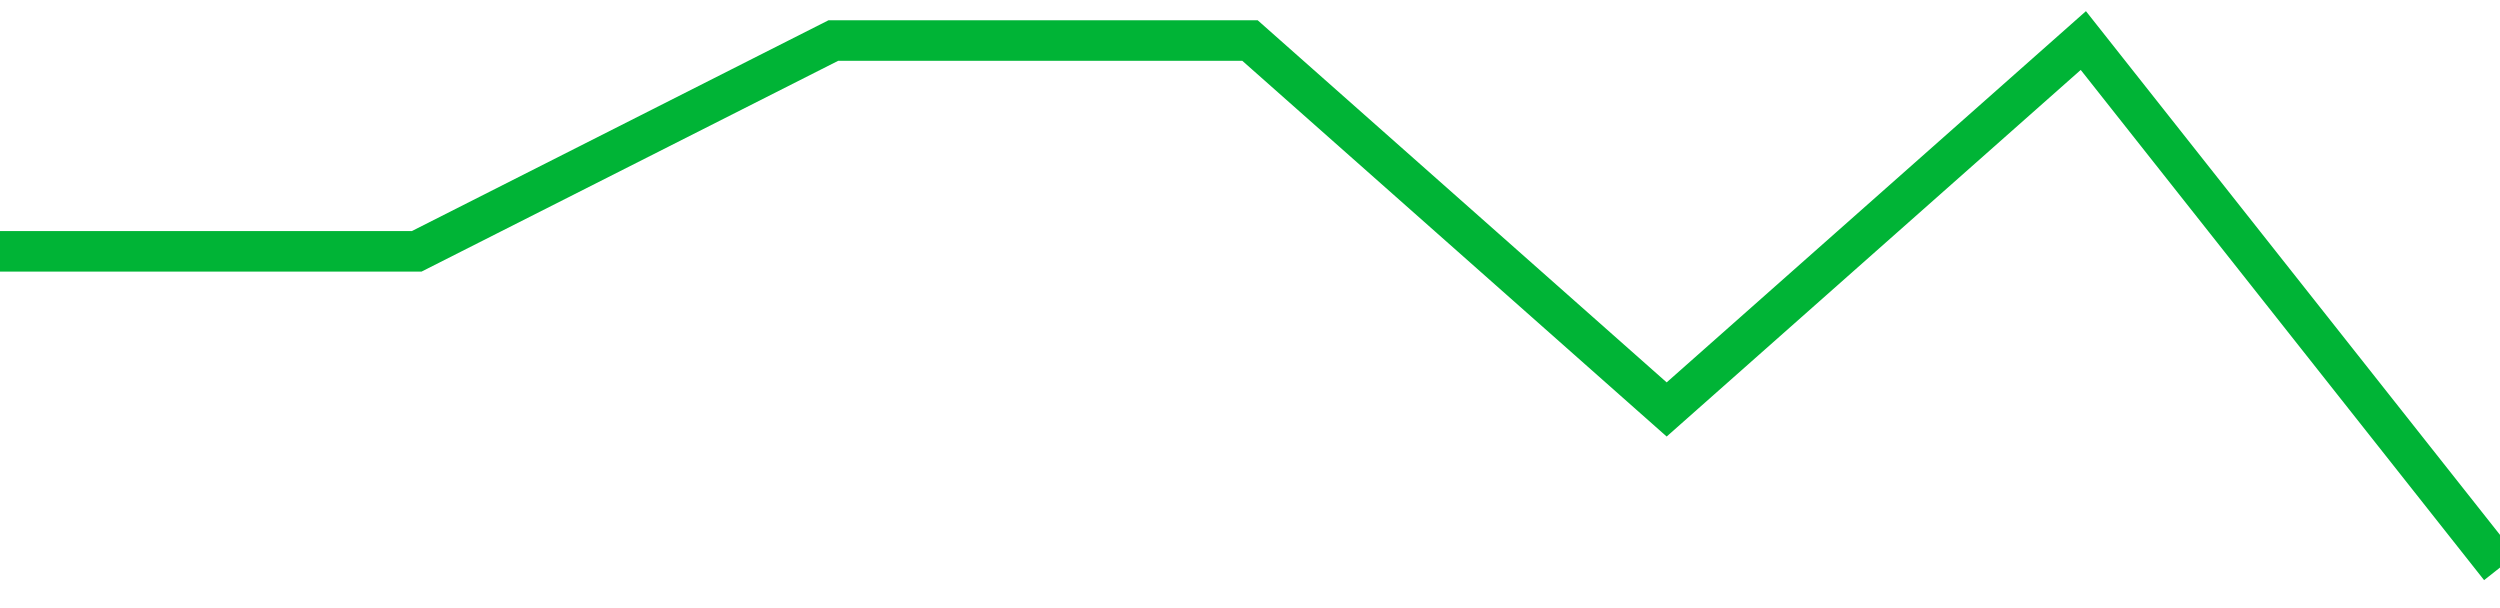
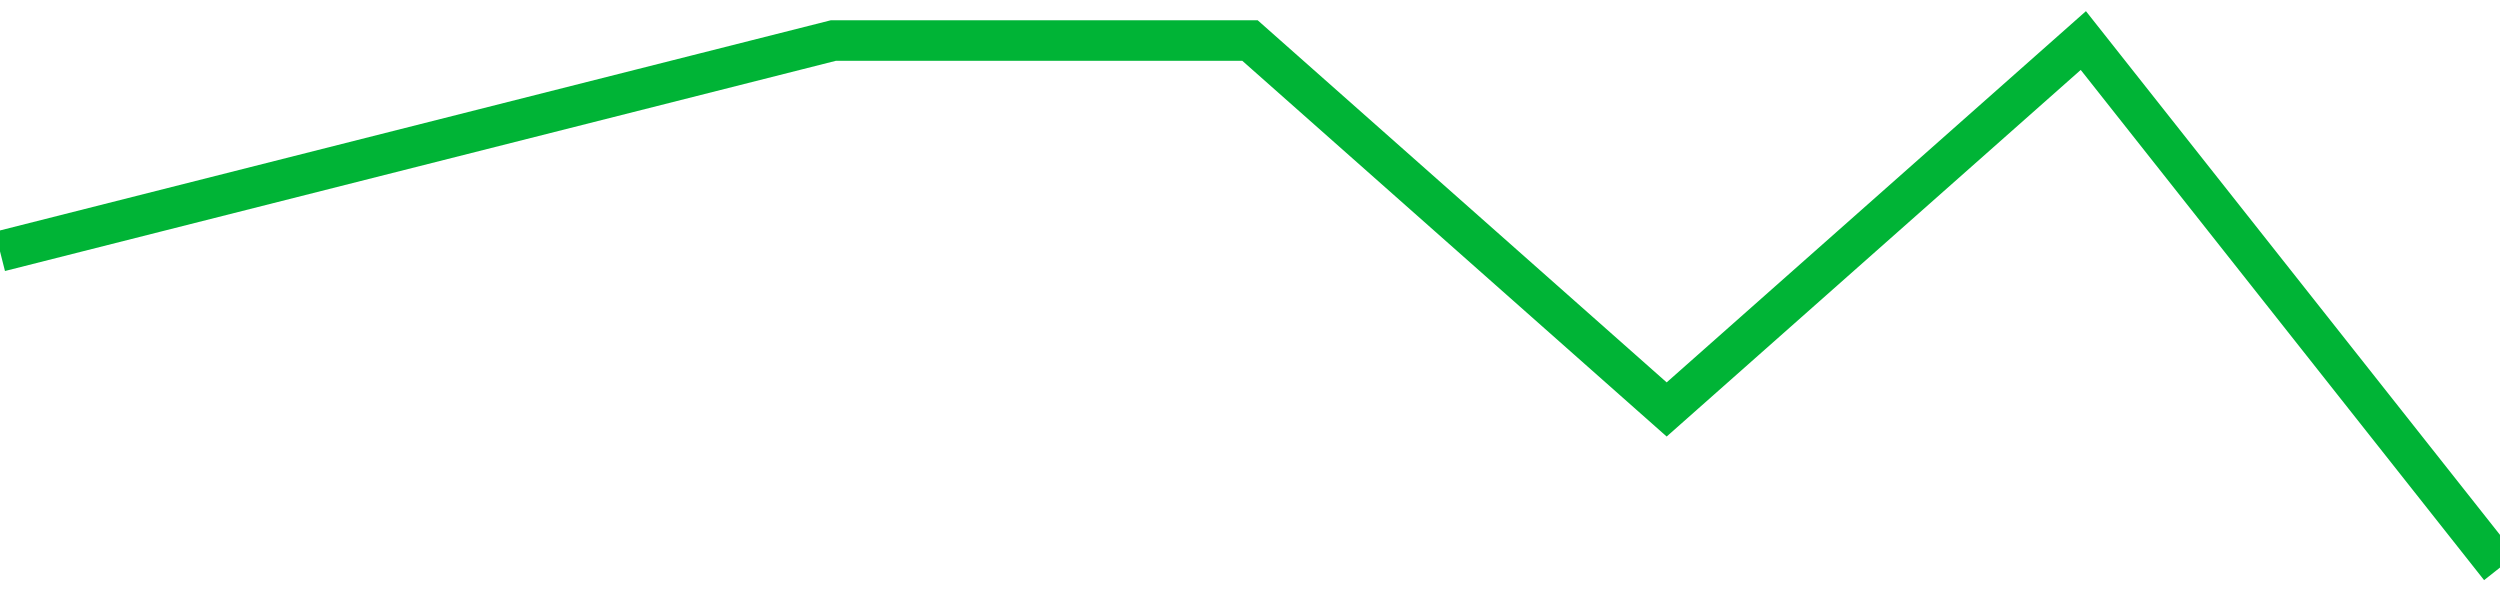
<svg xmlns="http://www.w3.org/2000/svg" viewBox="0 0 185 45" class="sparkline">
-   <path class="sparkline--fill" d="M 0 18.6 L 0 18.6 L 30.833 18.6 L 61.667 3 L 92.5 3 L 123.333 30.3 L 154.167 3 L 185 42 V 45 L 0 45 Z" stroke="none" fill="none" />
-   <path class="sparkline--line" d="M 0 18.6 L 0 18.6 L 30.833 18.6 L 61.667 3 L 92.5 3 L 123.333 30.3 L 154.167 3 L 185 42" fill="none" stroke-width="3" stroke="#00B436" />
+   <path class="sparkline--line" d="M 0 18.6 L 0 18.6 L 61.667 3 L 92.5 3 L 123.333 30.3 L 154.167 3 L 185 42" fill="none" stroke-width="3" stroke="#00B436" />
</svg>